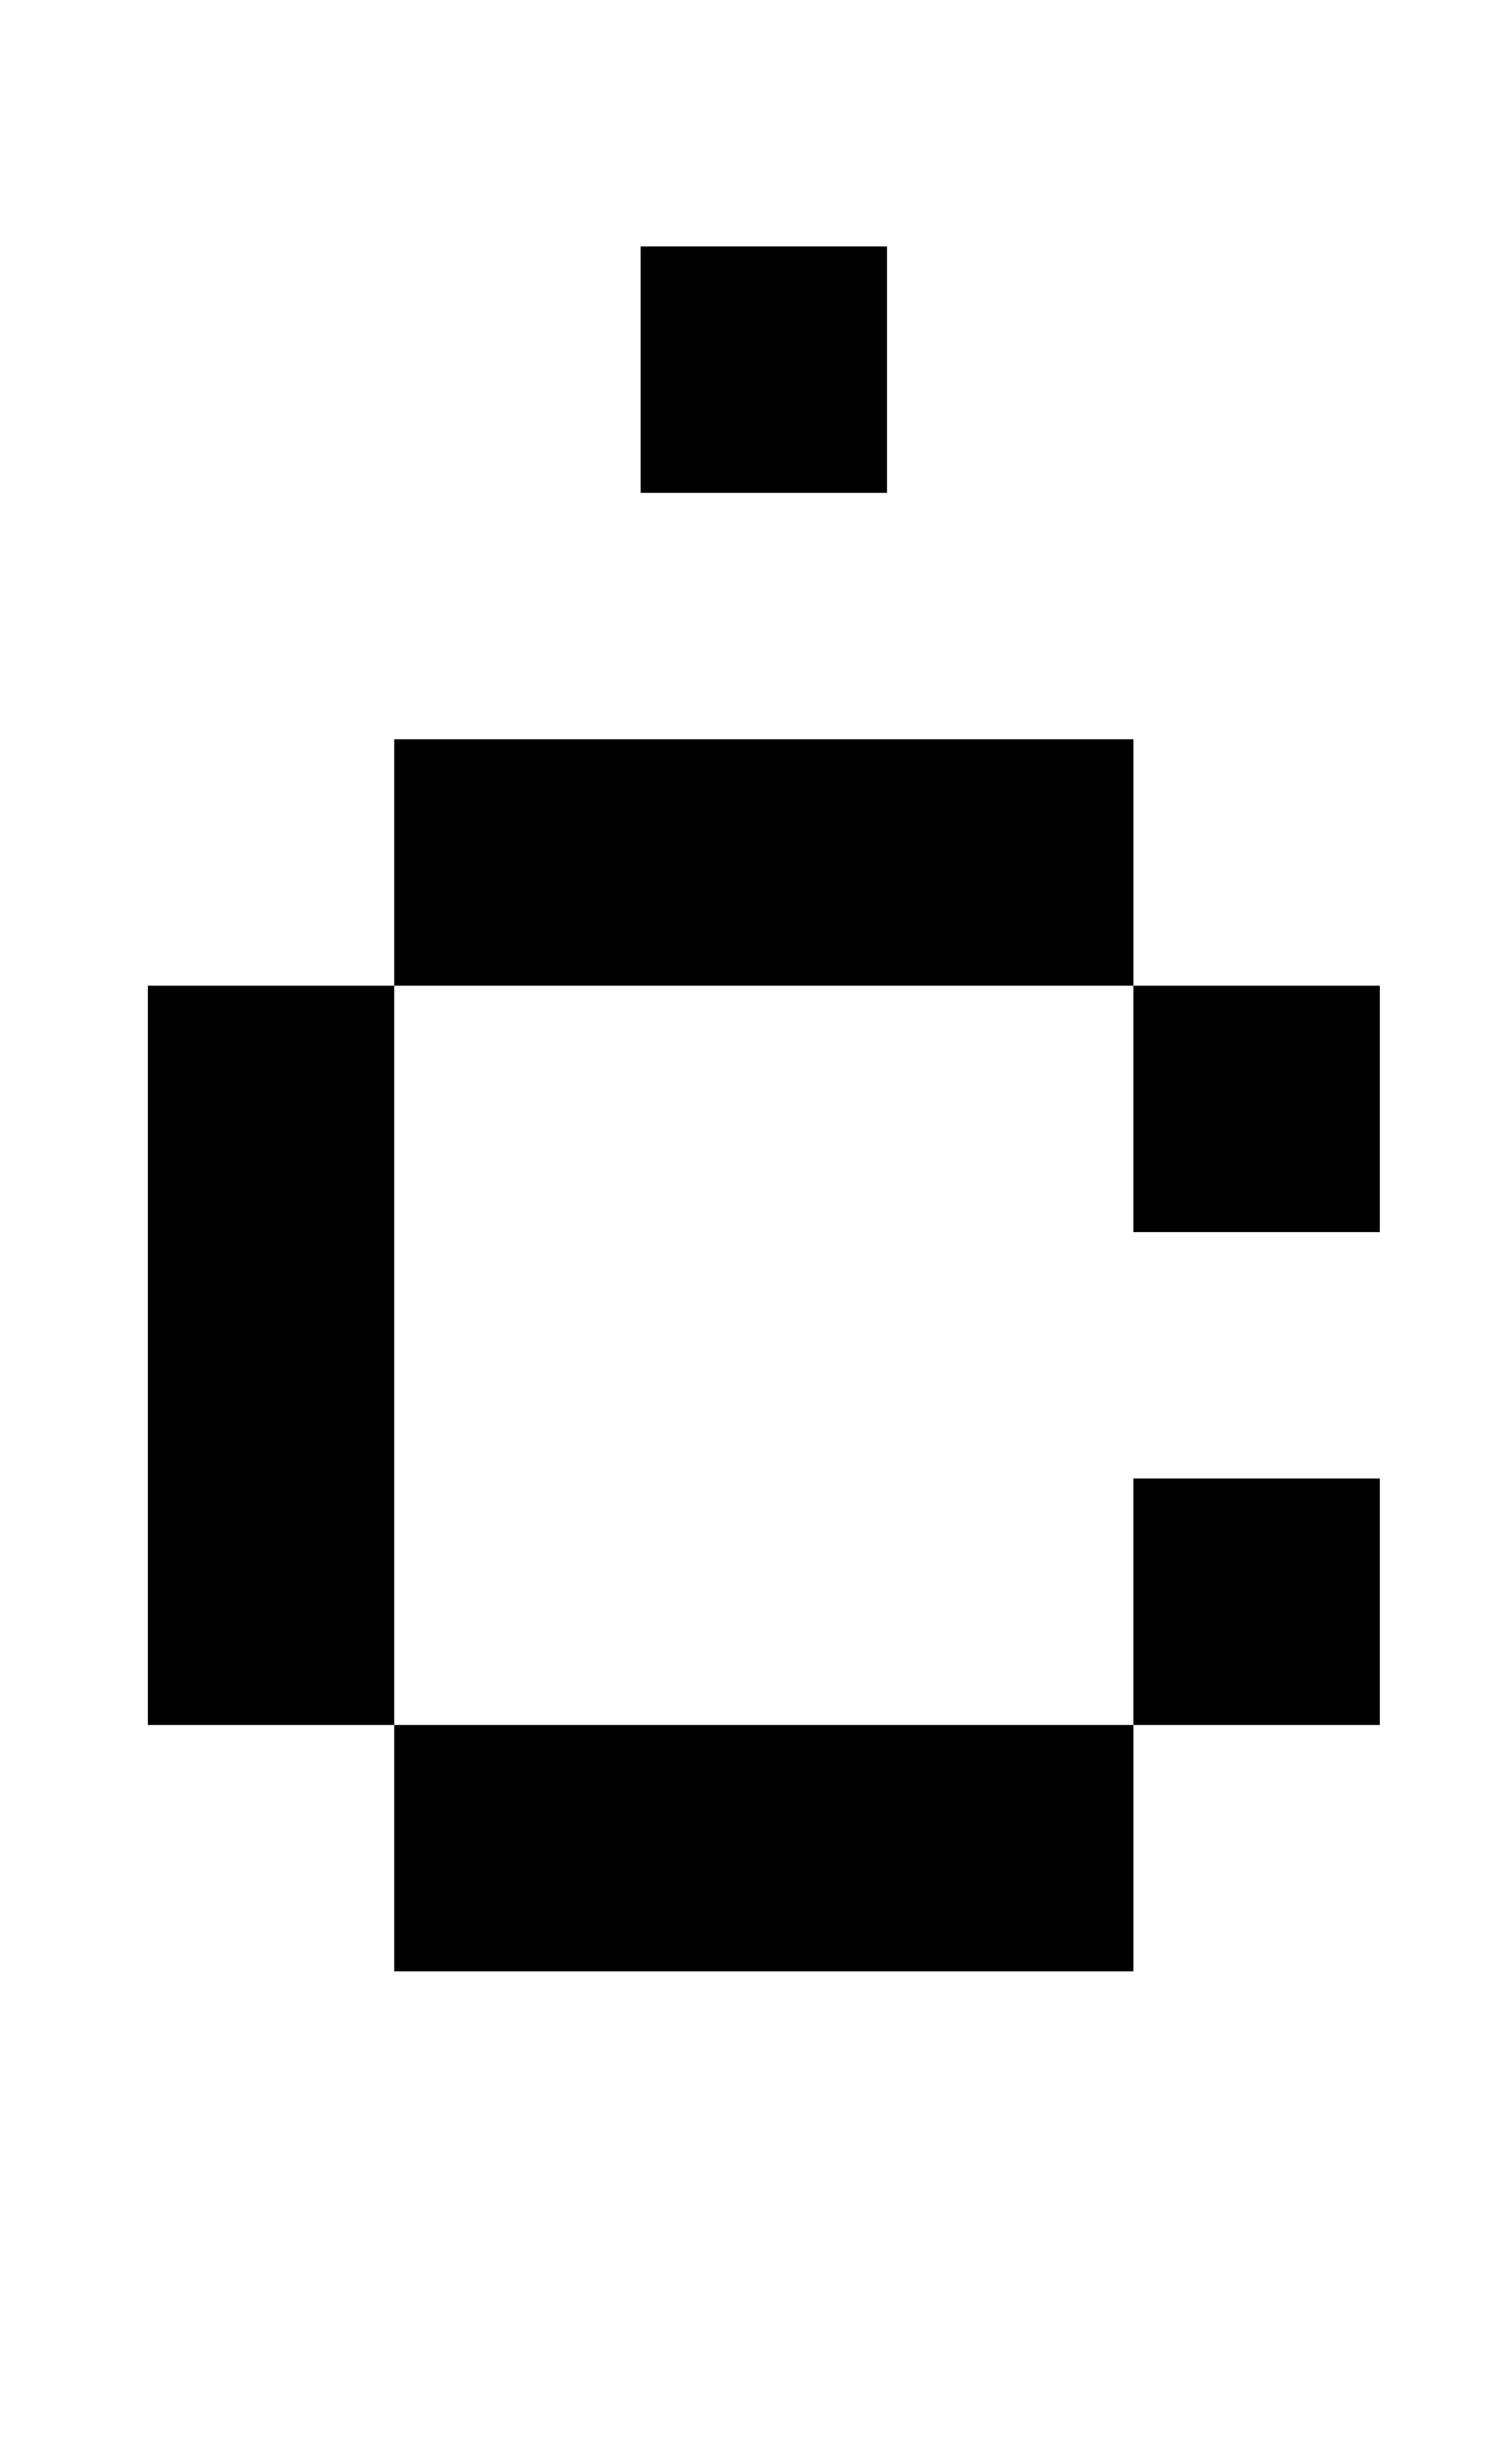
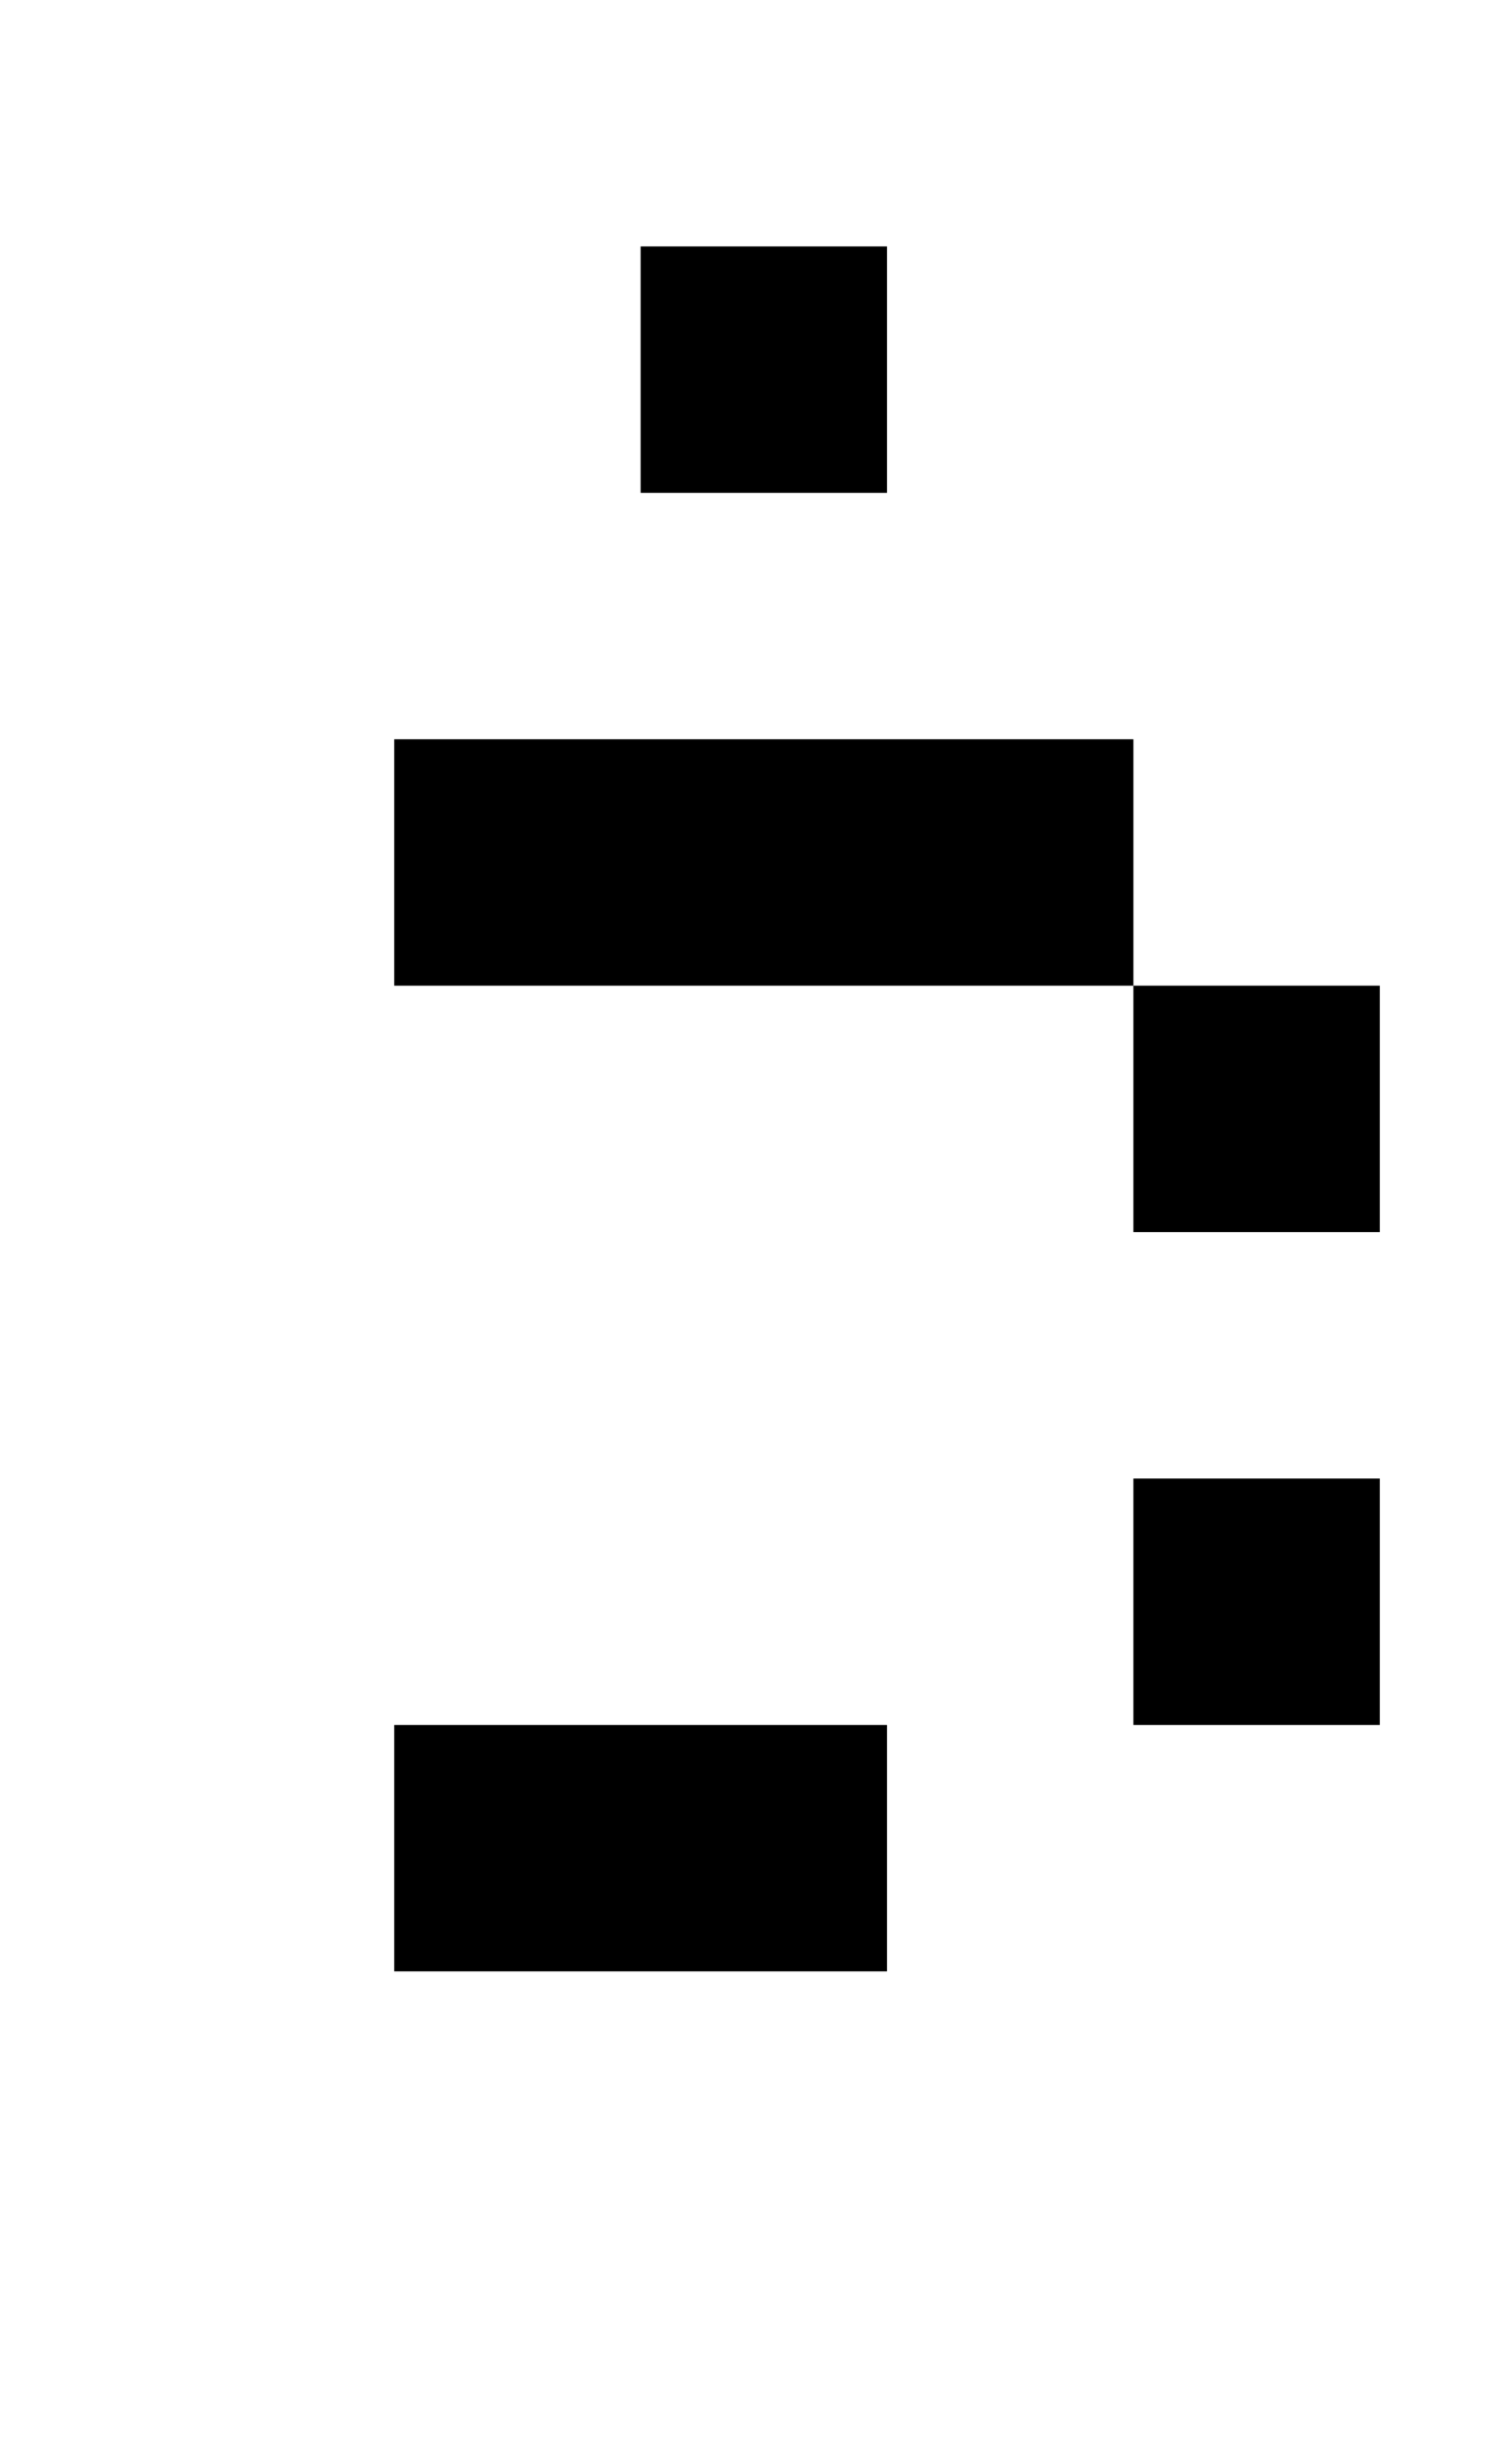
<svg xmlns="http://www.w3.org/2000/svg" version="1.1" viewBox="-10 0 610 1000">
-   <path fill="currentColor" d="M250 200v-100h100v100h-100zM450 500v-100h-300v-100h300v100h100v100h-100zM150 800v-100h-100v-300h100v300h300v100h-300zM450 700v-100h100v100h-100z" />
+   <path fill="currentColor" d="M250 200v-100h100v100h-100zM450 500v-100h-300v-100h300v100h100v100h-100zM150 800v-100h-100v-300v300h300v100h-300zM450 700v-100h100v100h-100z" />
</svg>